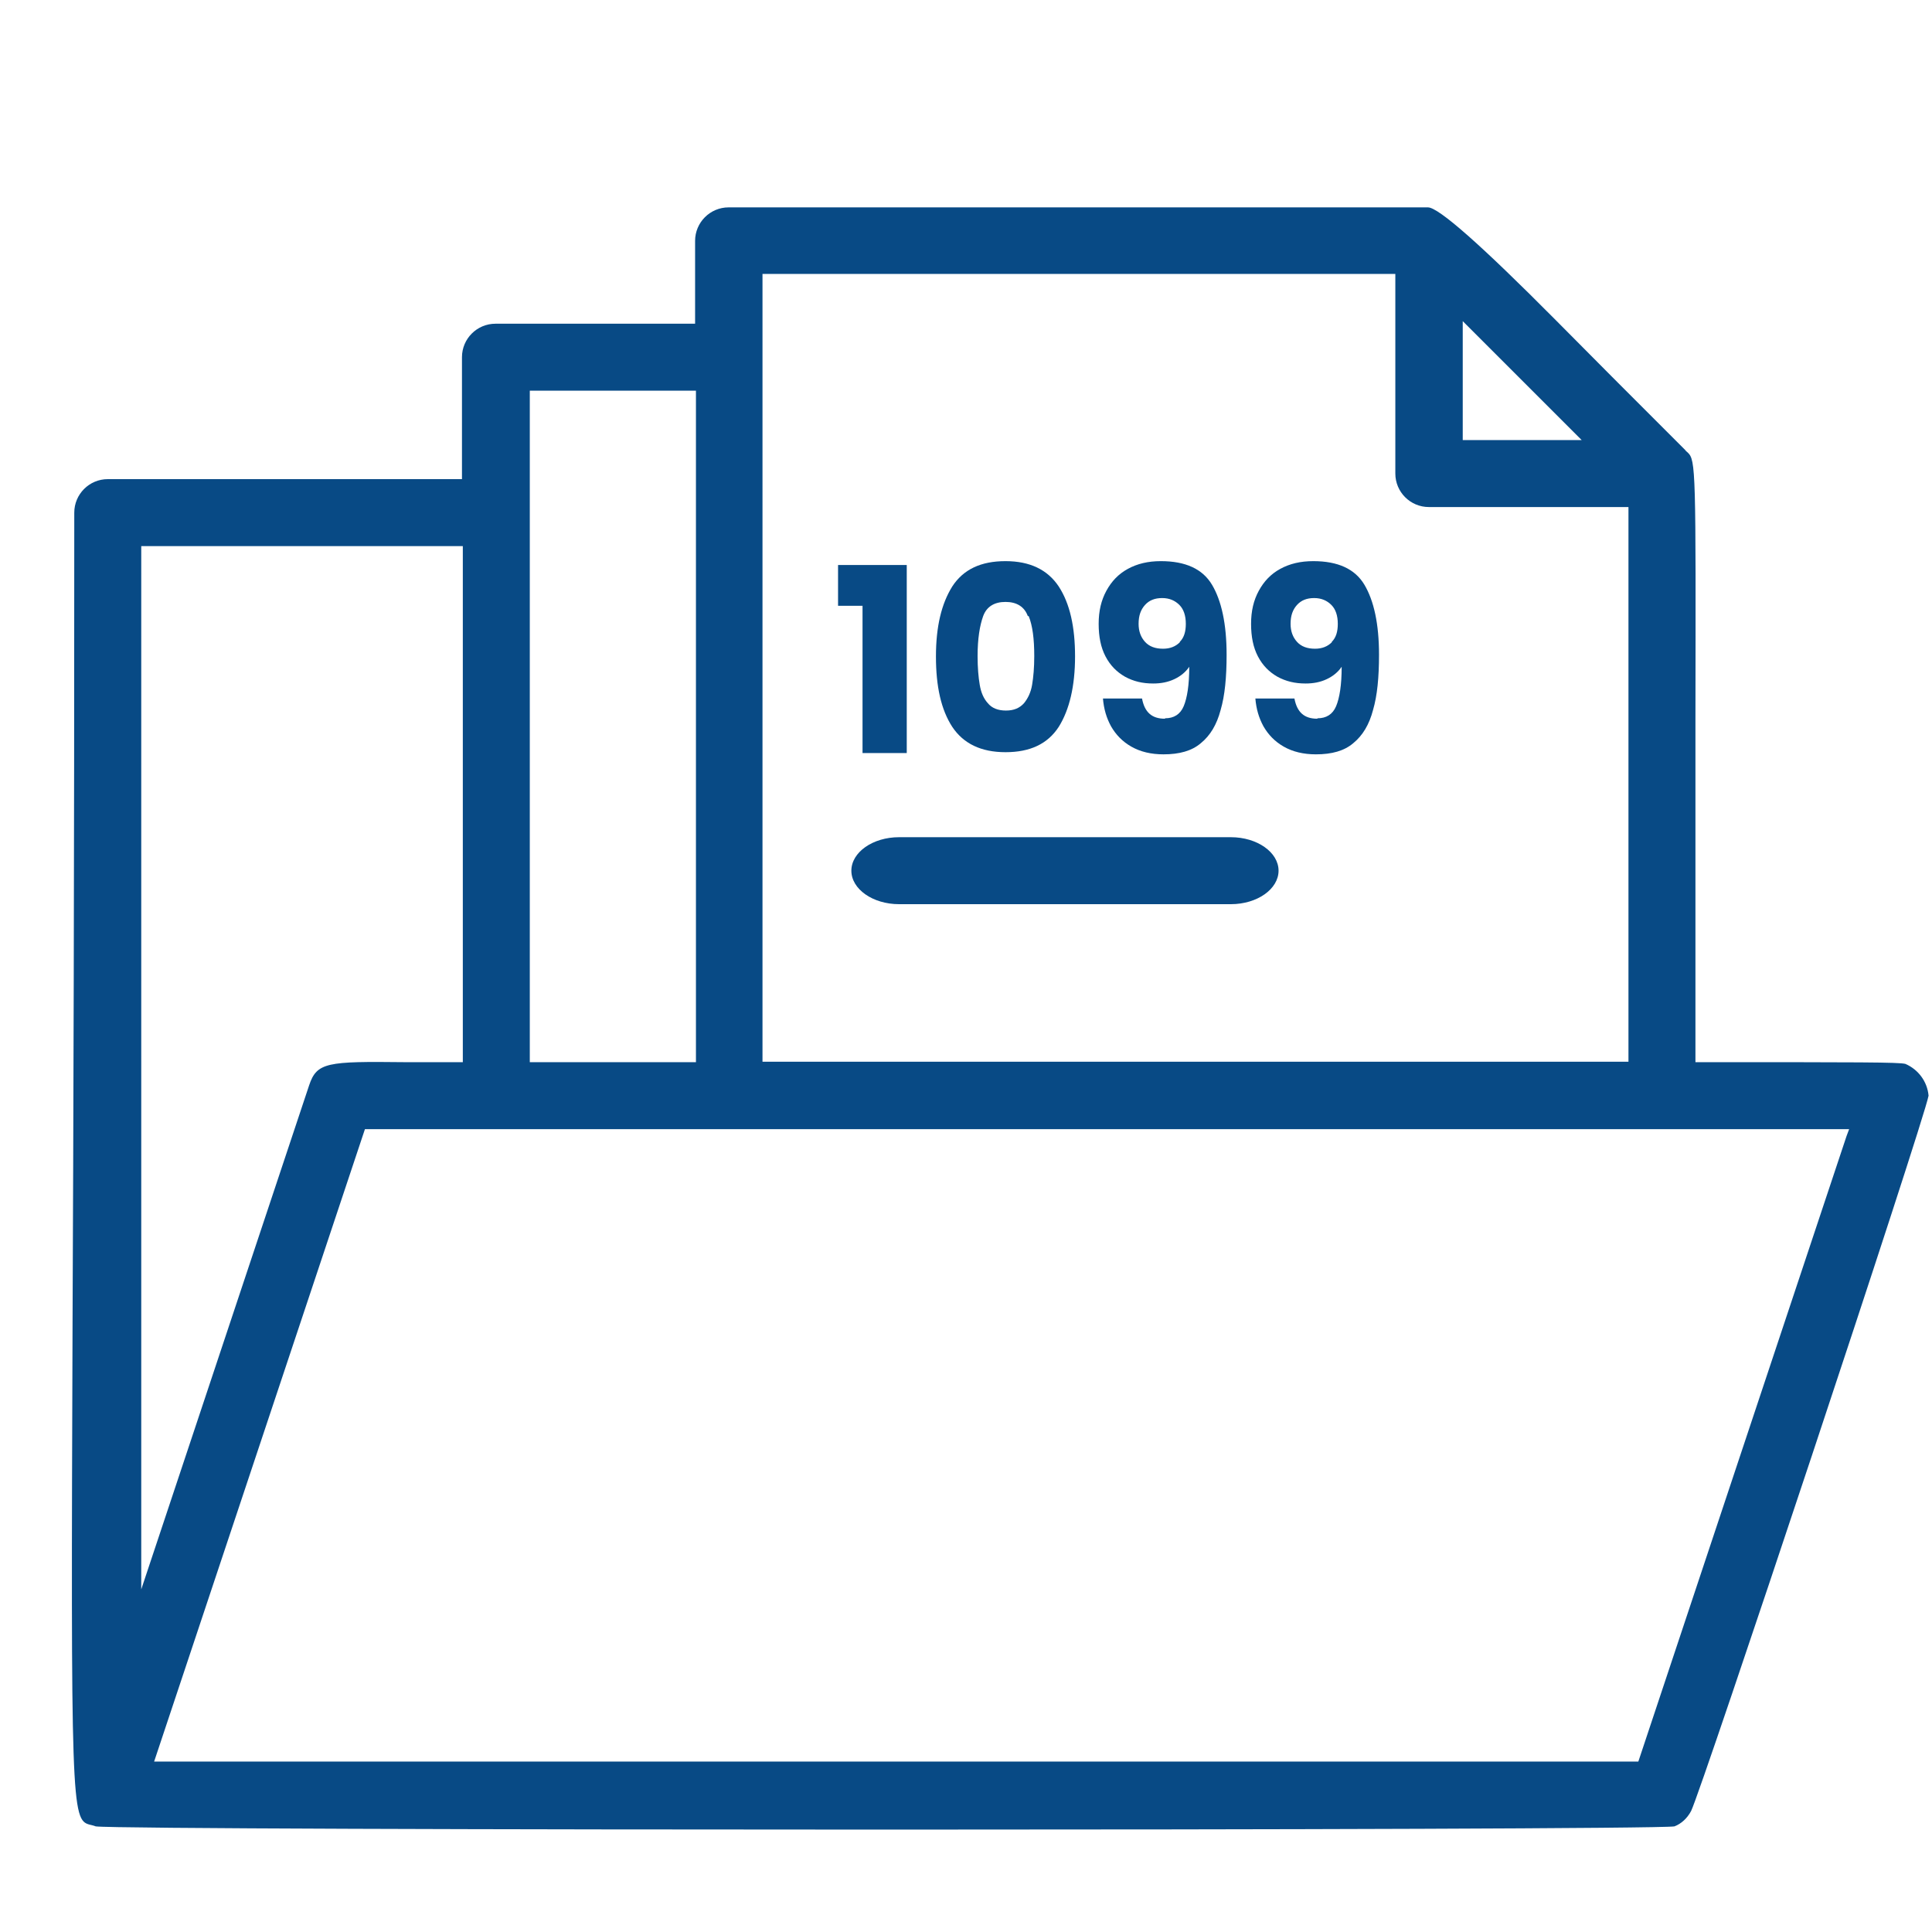
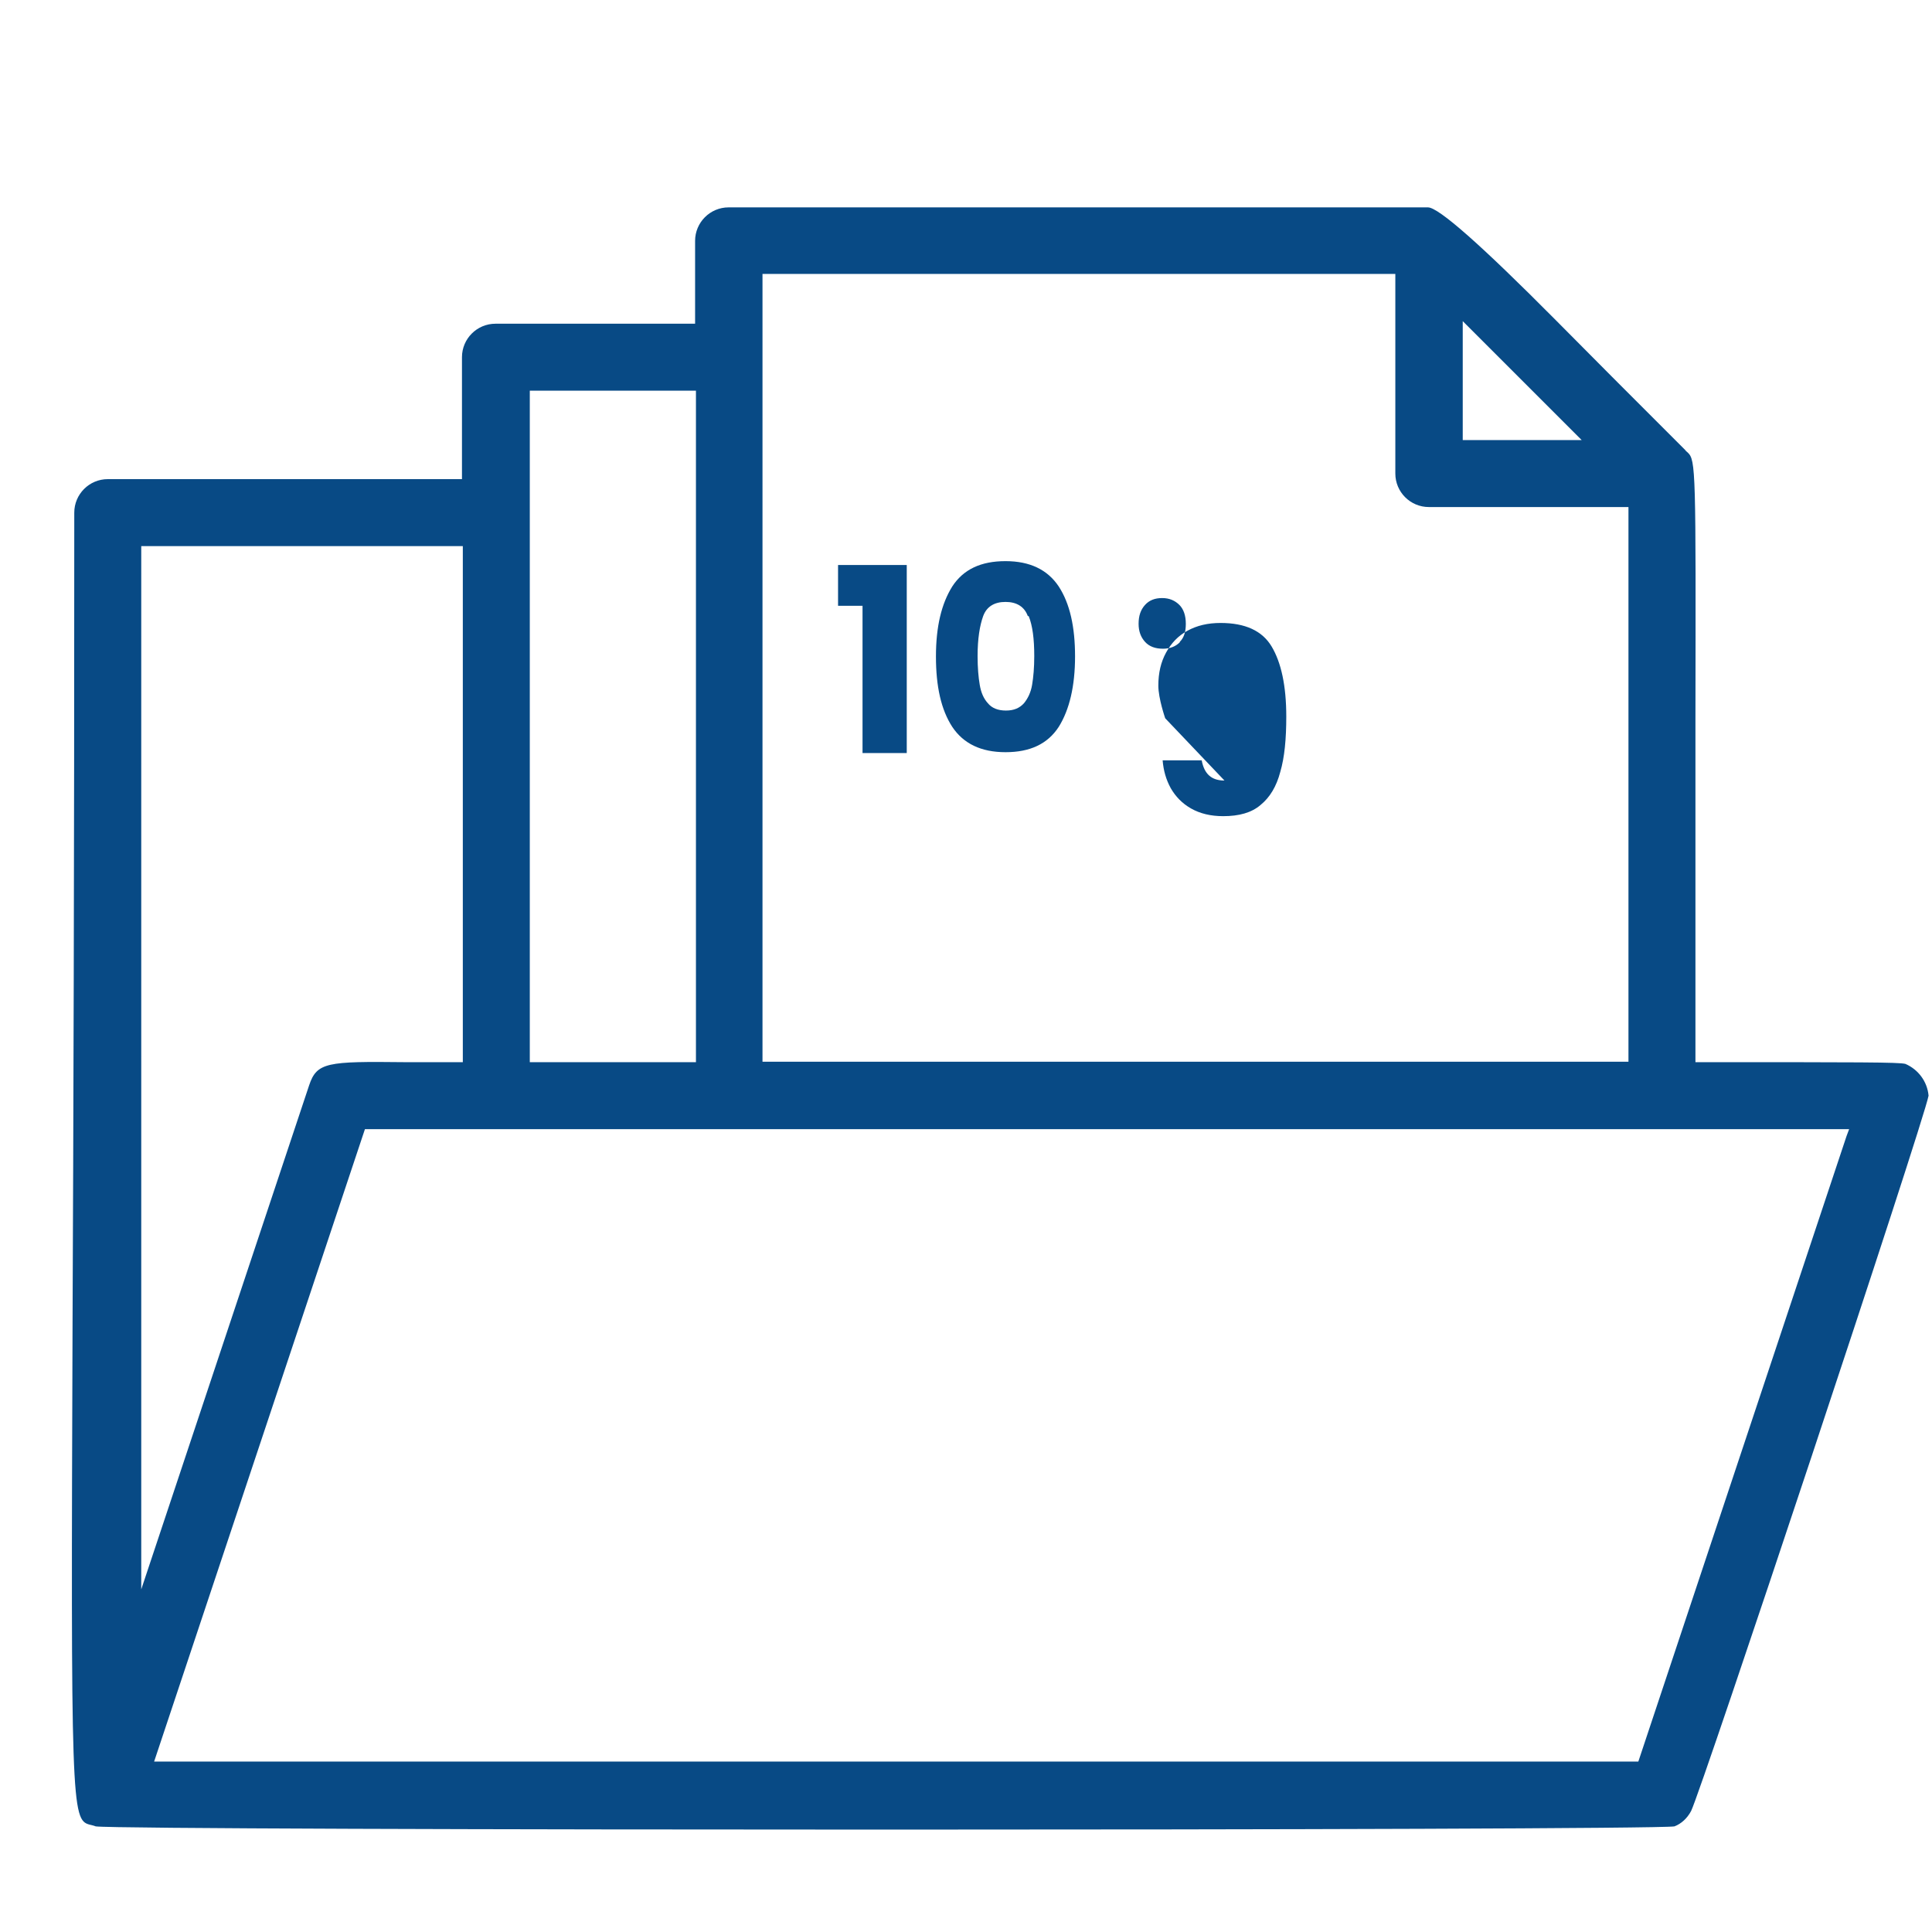
<svg xmlns="http://www.w3.org/2000/svg" id="Layer_1" data-name="Layer 1" viewBox="0 0 45 45">
  <defs>
    <style>
      .cls-1 {
        fill: #084a85;
      }
    </style>
  </defs>
  <path class="cls-1" d="M1.69,30.77c-.04,11.29-.03,11.62.4,11.73.04.01.09.02.14.04.73.1,36.14.1,36.77,0,.16-.06.3-.19.39-.36.24-.48,5.42-16.05,5.53-16.66-.03-.33-.24-.61-.54-.74-.16-.04-1.05-.04-4.77-.04h-.12v-.12c0-3.37,0-5.92,0-7.86.01-5.82.01-6.04-.18-6.22-.02-.02-.04-.03-.06-.06-1.27-1.27-2.25-2.25-3.01-3.02q-2.61-2.63-2.98-2.63h-16.29c-.43,0-.78.35-.78.78v1.93h-4.65c-.43,0-.78.35-.78.78v2.84H2.51c-.43,0-.78.35-.78.78,0,8.35-.02,14.41-.04,18.82ZM34.07,7.48l2.77,2.77h-2.77v-2.77ZM17.77,6.38h14.73v4.65c0,.43.35.78.78.78h4.65v12.92h-20.17V6.38ZM12.34,9.1h3.87v15.64h-3.87v-15.64ZM43.07,26.3l-.06.16-4.85,14.57H3.59l4.91-14.73h34.56ZM3.29,12.72h7.49v12.02h-.12c-.47,0-.88,0-1.24,0-1.8-.02-2.04,0-2.22.54l-3.91,11.74V12.72Z" />
-   <path class="cls-1" d="M20.94,21.06h7.73c.61,0,1.11-.35,1.11-.78s-.5-.78-1.11-.78h-7.73c-.61,0-1.11.35-1.11.78s.5.78,1.11.78Z" />
  <g>
    <path class="cls-1" d="M19.52,14.11v-.95h1.6v4.38h-1.03v-3.43h-.57Z" />
    <path class="cls-1" d="M22.18,13.66c.26-.4.67-.59,1.24-.59s.98.2,1.24.59c.26.4.38.94.38,1.63s-.13,1.24-.38,1.64c-.26.4-.67.59-1.24.59s-.98-.2-1.24-.59c-.26-.4-.38-.94-.38-1.64s.13-1.23.38-1.63ZM23.94,14.35c-.08-.22-.26-.33-.52-.33s-.44.11-.52.33c-.08.22-.13.53-.13.93,0,.27.02.5.05.67.03.18.09.32.19.43.09.11.23.17.42.17s.32-.06.42-.17c.09-.11.16-.25.19-.43.03-.18.05-.4.05-.67,0-.4-.04-.71-.13-.93Z" />
-     <path class="cls-1" d="M27.14,16.73c.2,0,.35-.09.43-.28.08-.19.13-.49.13-.92-.08.12-.2.22-.35.29-.15.07-.31.1-.49.1-.25,0-.46-.05-.66-.16-.19-.11-.34-.26-.45-.47s-.16-.46-.16-.76.06-.55.18-.77.28-.39.5-.51c.22-.12.47-.18.77-.18.57,0,.97.18,1.19.55s.34.91.34,1.63c0,.52-.04.95-.14,1.29-.09.34-.24.59-.46.77-.21.18-.5.26-.87.26-.29,0-.54-.06-.75-.18-.21-.12-.36-.28-.47-.47-.11-.2-.17-.41-.19-.65h.91c.06.32.23.47.53.47ZM27.48,14.95c.1-.1.14-.24.14-.42,0-.19-.05-.34-.15-.44-.1-.1-.23-.16-.4-.16s-.3.05-.4.16c-.1.11-.15.25-.15.44,0,.17.05.31.15.42.1.11.24.16.42.16.16,0,.29-.05.39-.15Z" />
-     <path class="cls-1" d="M30.69,16.73c.2,0,.35-.09.43-.28.08-.19.13-.49.13-.92-.08.12-.2.22-.35.29-.15.07-.31.1-.49.1-.25,0-.46-.05-.66-.16-.19-.11-.34-.26-.45-.47s-.16-.46-.16-.76.06-.55.18-.77.28-.39.5-.51c.22-.12.47-.18.77-.18.57,0,.97.18,1.19.55s.34.91.34,1.63c0,.52-.04.95-.14,1.29-.09.34-.24.59-.46.77-.21.18-.5.26-.87.26-.29,0-.54-.06-.75-.18-.21-.12-.36-.28-.47-.47-.11-.2-.17-.41-.19-.65h.91c.06.32.23.47.53.47ZM31.02,14.95c.1-.1.14-.24.14-.42,0-.19-.05-.34-.15-.44-.1-.1-.23-.16-.4-.16s-.3.05-.4.16c-.1.11-.15.25-.15.44,0,.17.05.31.15.42.1.11.24.16.42.16.16,0,.29-.05.39-.15Z" />
+     <path class="cls-1" d="M27.14,16.73s-.16-.46-.16-.76.06-.55.18-.77.28-.39.5-.51c.22-.12.47-.18.77-.18.57,0,.97.18,1.19.55s.34.91.34,1.63c0,.52-.04.95-.14,1.29-.09.34-.24.59-.46.77-.21.18-.5.26-.87.26-.29,0-.54-.06-.75-.18-.21-.12-.36-.28-.47-.47-.11-.2-.17-.41-.19-.65h.91c.06.32.23.47.53.47ZM27.48,14.95c.1-.1.14-.24.14-.42,0-.19-.05-.34-.15-.44-.1-.1-.23-.16-.4-.16s-.3.05-.4.16c-.1.11-.15.25-.15.44,0,.17.05.31.15.42.1.11.24.16.42.16.16,0,.29-.05.39-.15Z" />
  </g>
</svg>